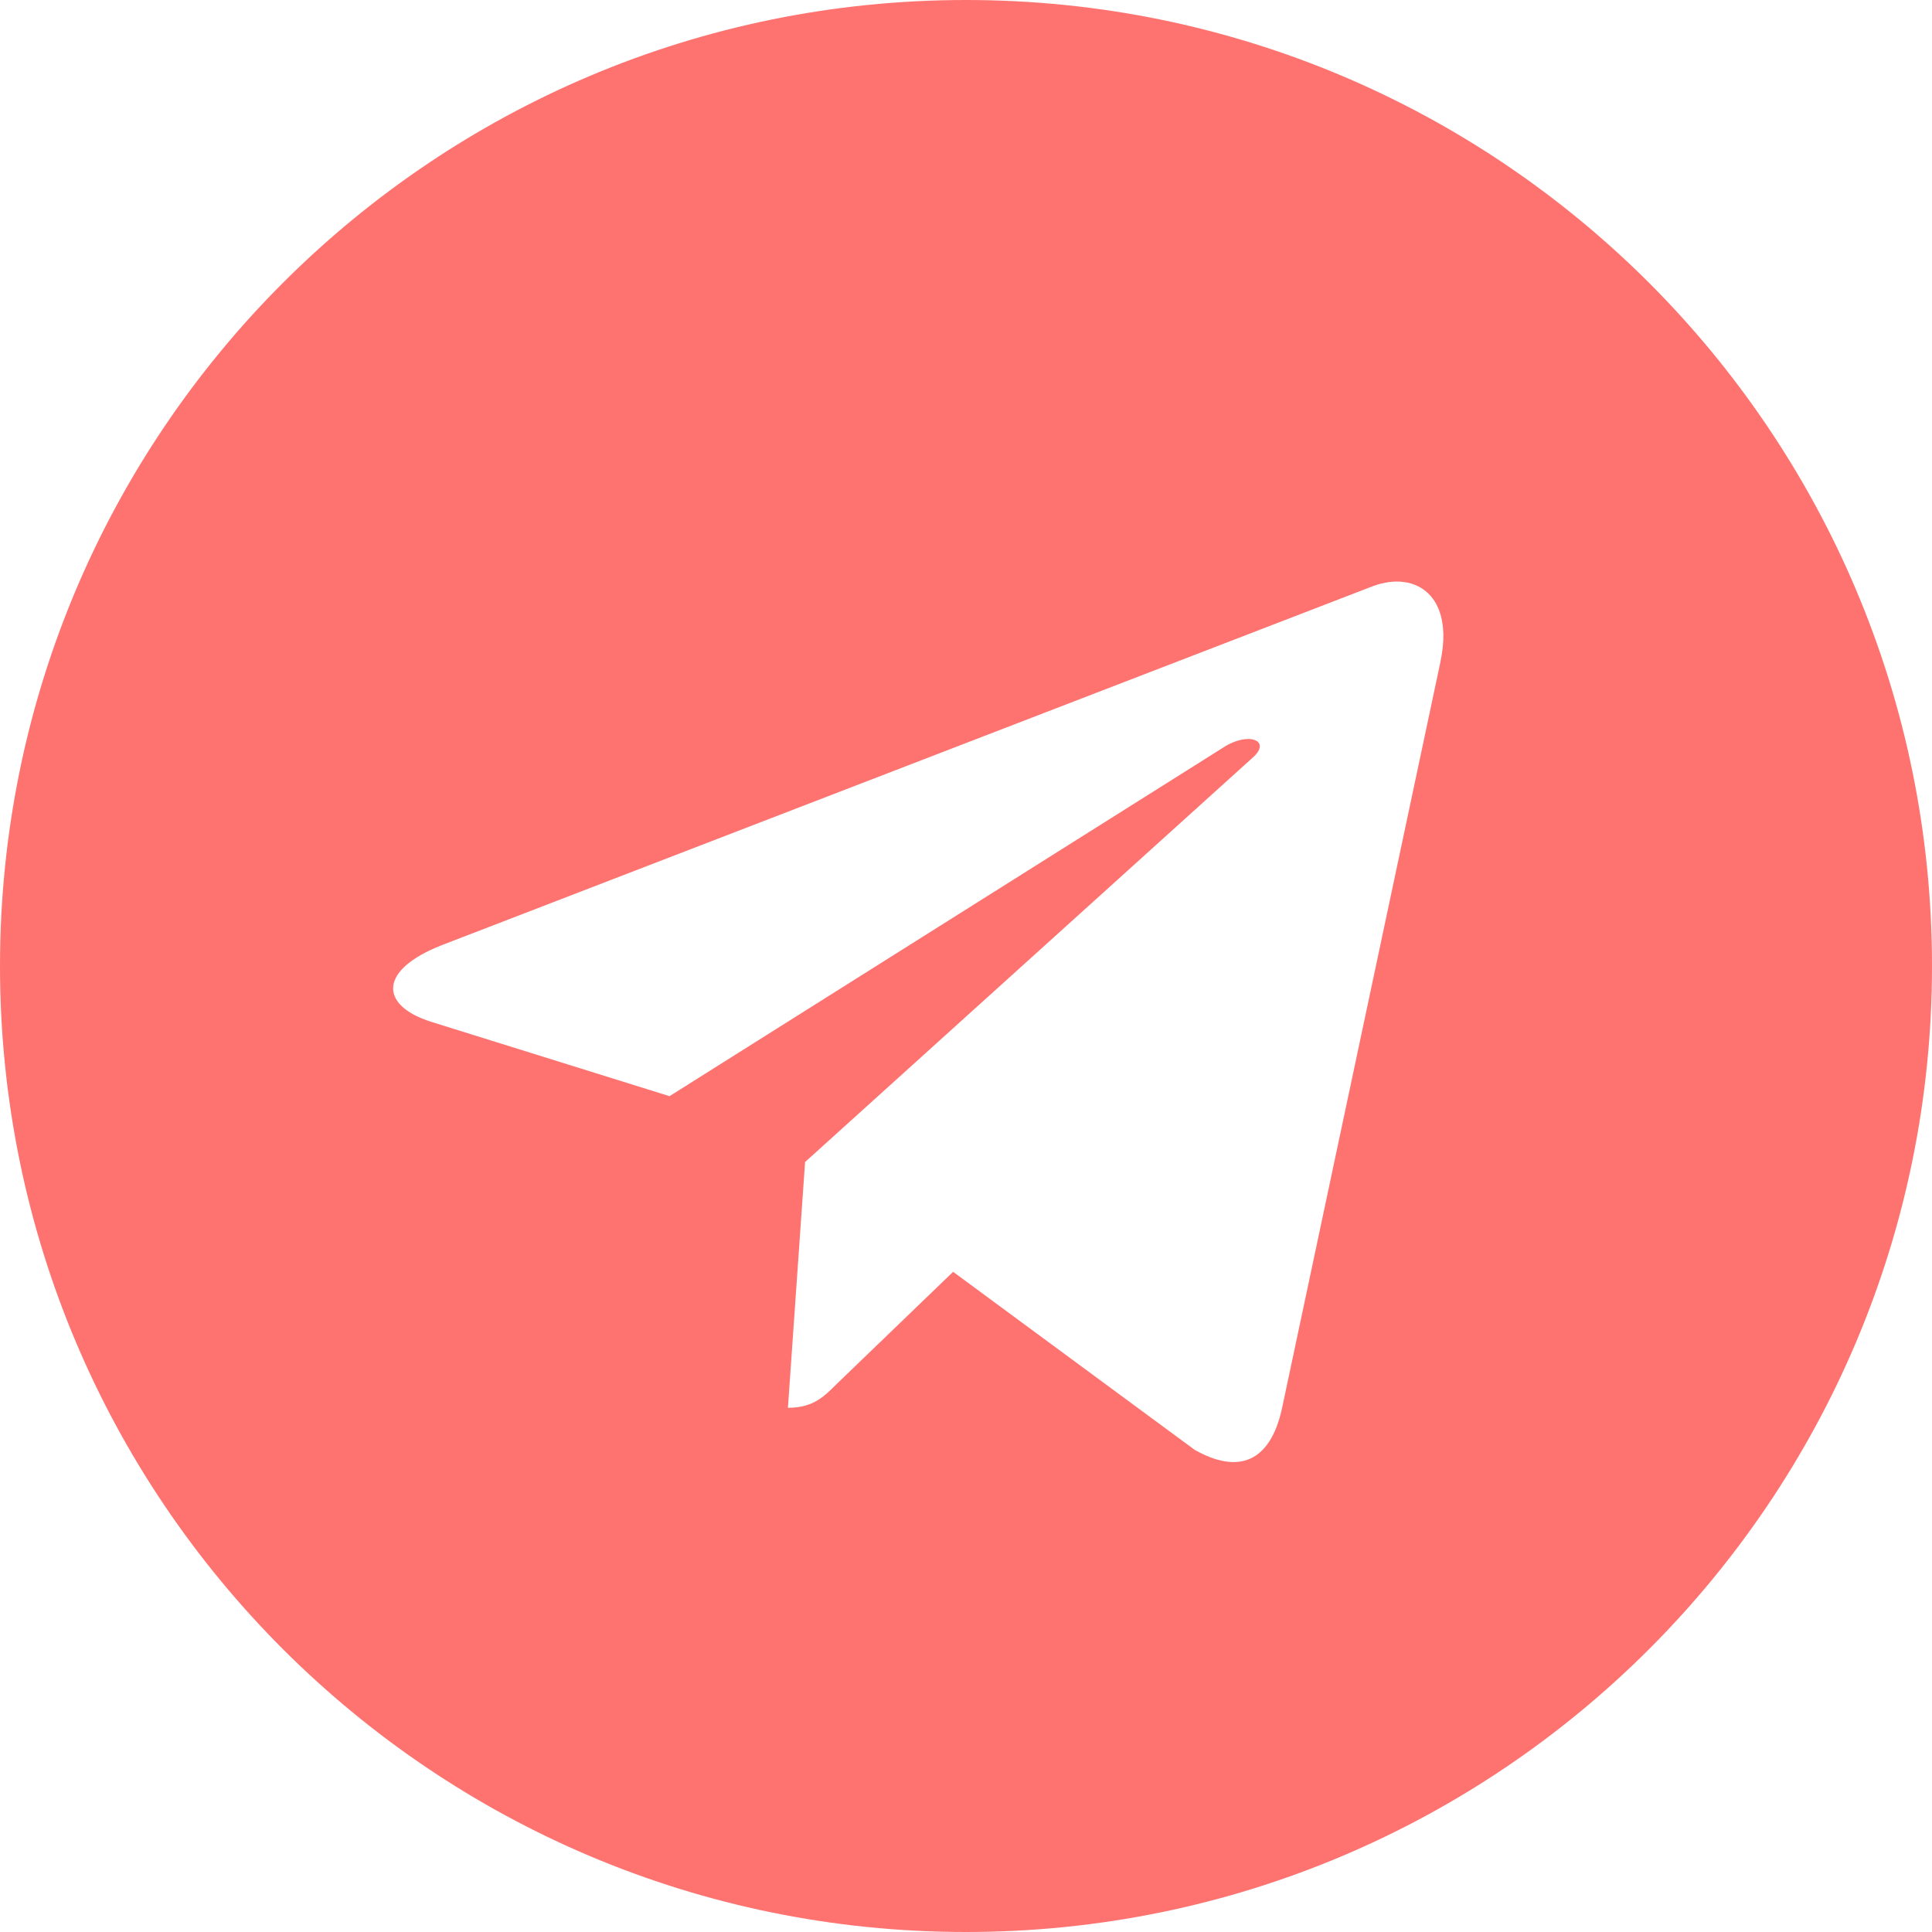
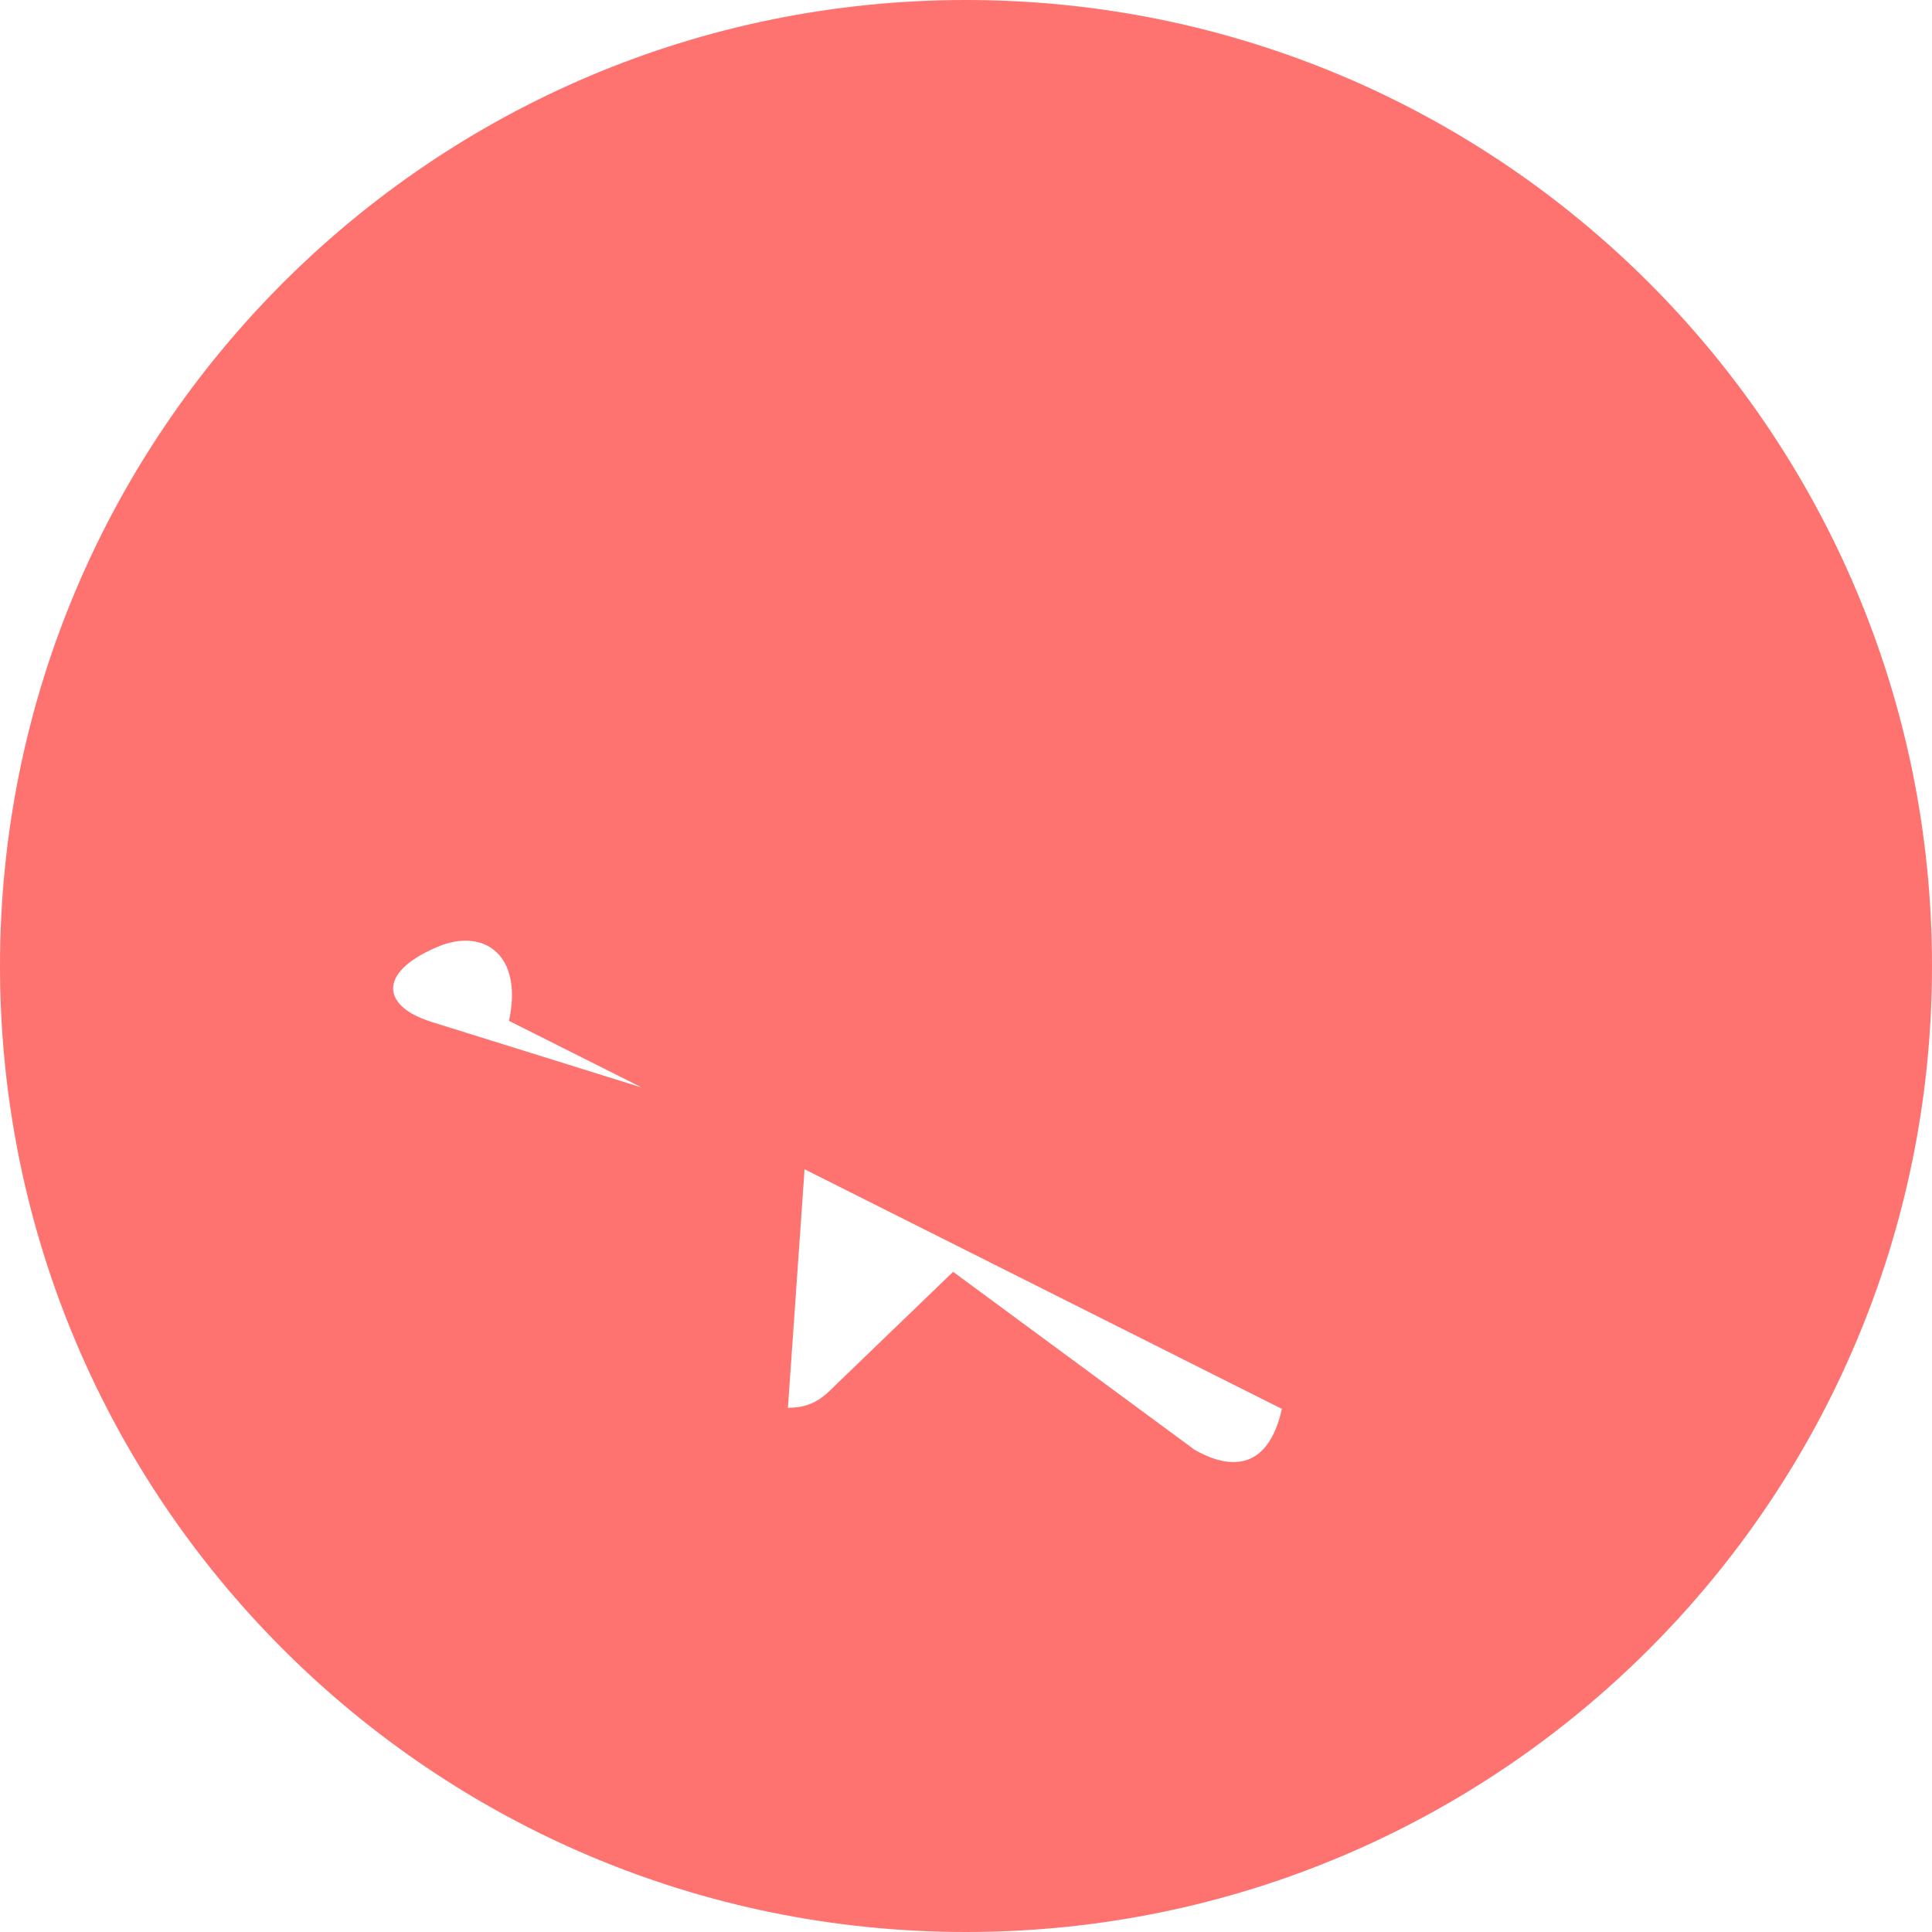
<svg xmlns="http://www.w3.org/2000/svg" id="Bold" viewBox="0 0 512 512">
  <defs>
    <style>.cls-1{fill:#fe7370;}</style>
  </defs>
-   <path class="cls-1" d="M256,512c141.419,0,256-114.581,256-256S397.419,0,256,0,0,114.581,0,256,114.581,512,256,512ZM117.141,250.453l246.827-95.168c11.456-4.139,21.461,2.795,17.749,20.117l.021-.021L339.712,373.376c-3.115,14.037-11.456,17.451-23.125,10.837l-64-47.168L221.717,366.784c-3.413,3.413-6.293,6.293-12.907,6.293l4.544-65.131L331.968,200.789c5.163-4.544-1.152-7.104-7.957-2.581L177.429,290.496l-63.189-19.712c-13.717-4.352-14.016-13.717,2.901-20.331Z" />
+   <path class="cls-1" d="M256,512c141.419,0,256-114.581,256-256S397.419,0,256,0,0,114.581,0,256,114.581,512,256,512ZM117.141,250.453c11.456-4.139,21.461,2.795,17.749,20.117l.021-.021L339.712,373.376c-3.115,14.037-11.456,17.451-23.125,10.837l-64-47.168L221.717,366.784c-3.413,3.413-6.293,6.293-12.907,6.293l4.544-65.131L331.968,200.789c5.163-4.544-1.152-7.104-7.957-2.581L177.429,290.496l-63.189-19.712c-13.717-4.352-14.016-13.717,2.901-20.331Z" />
</svg>